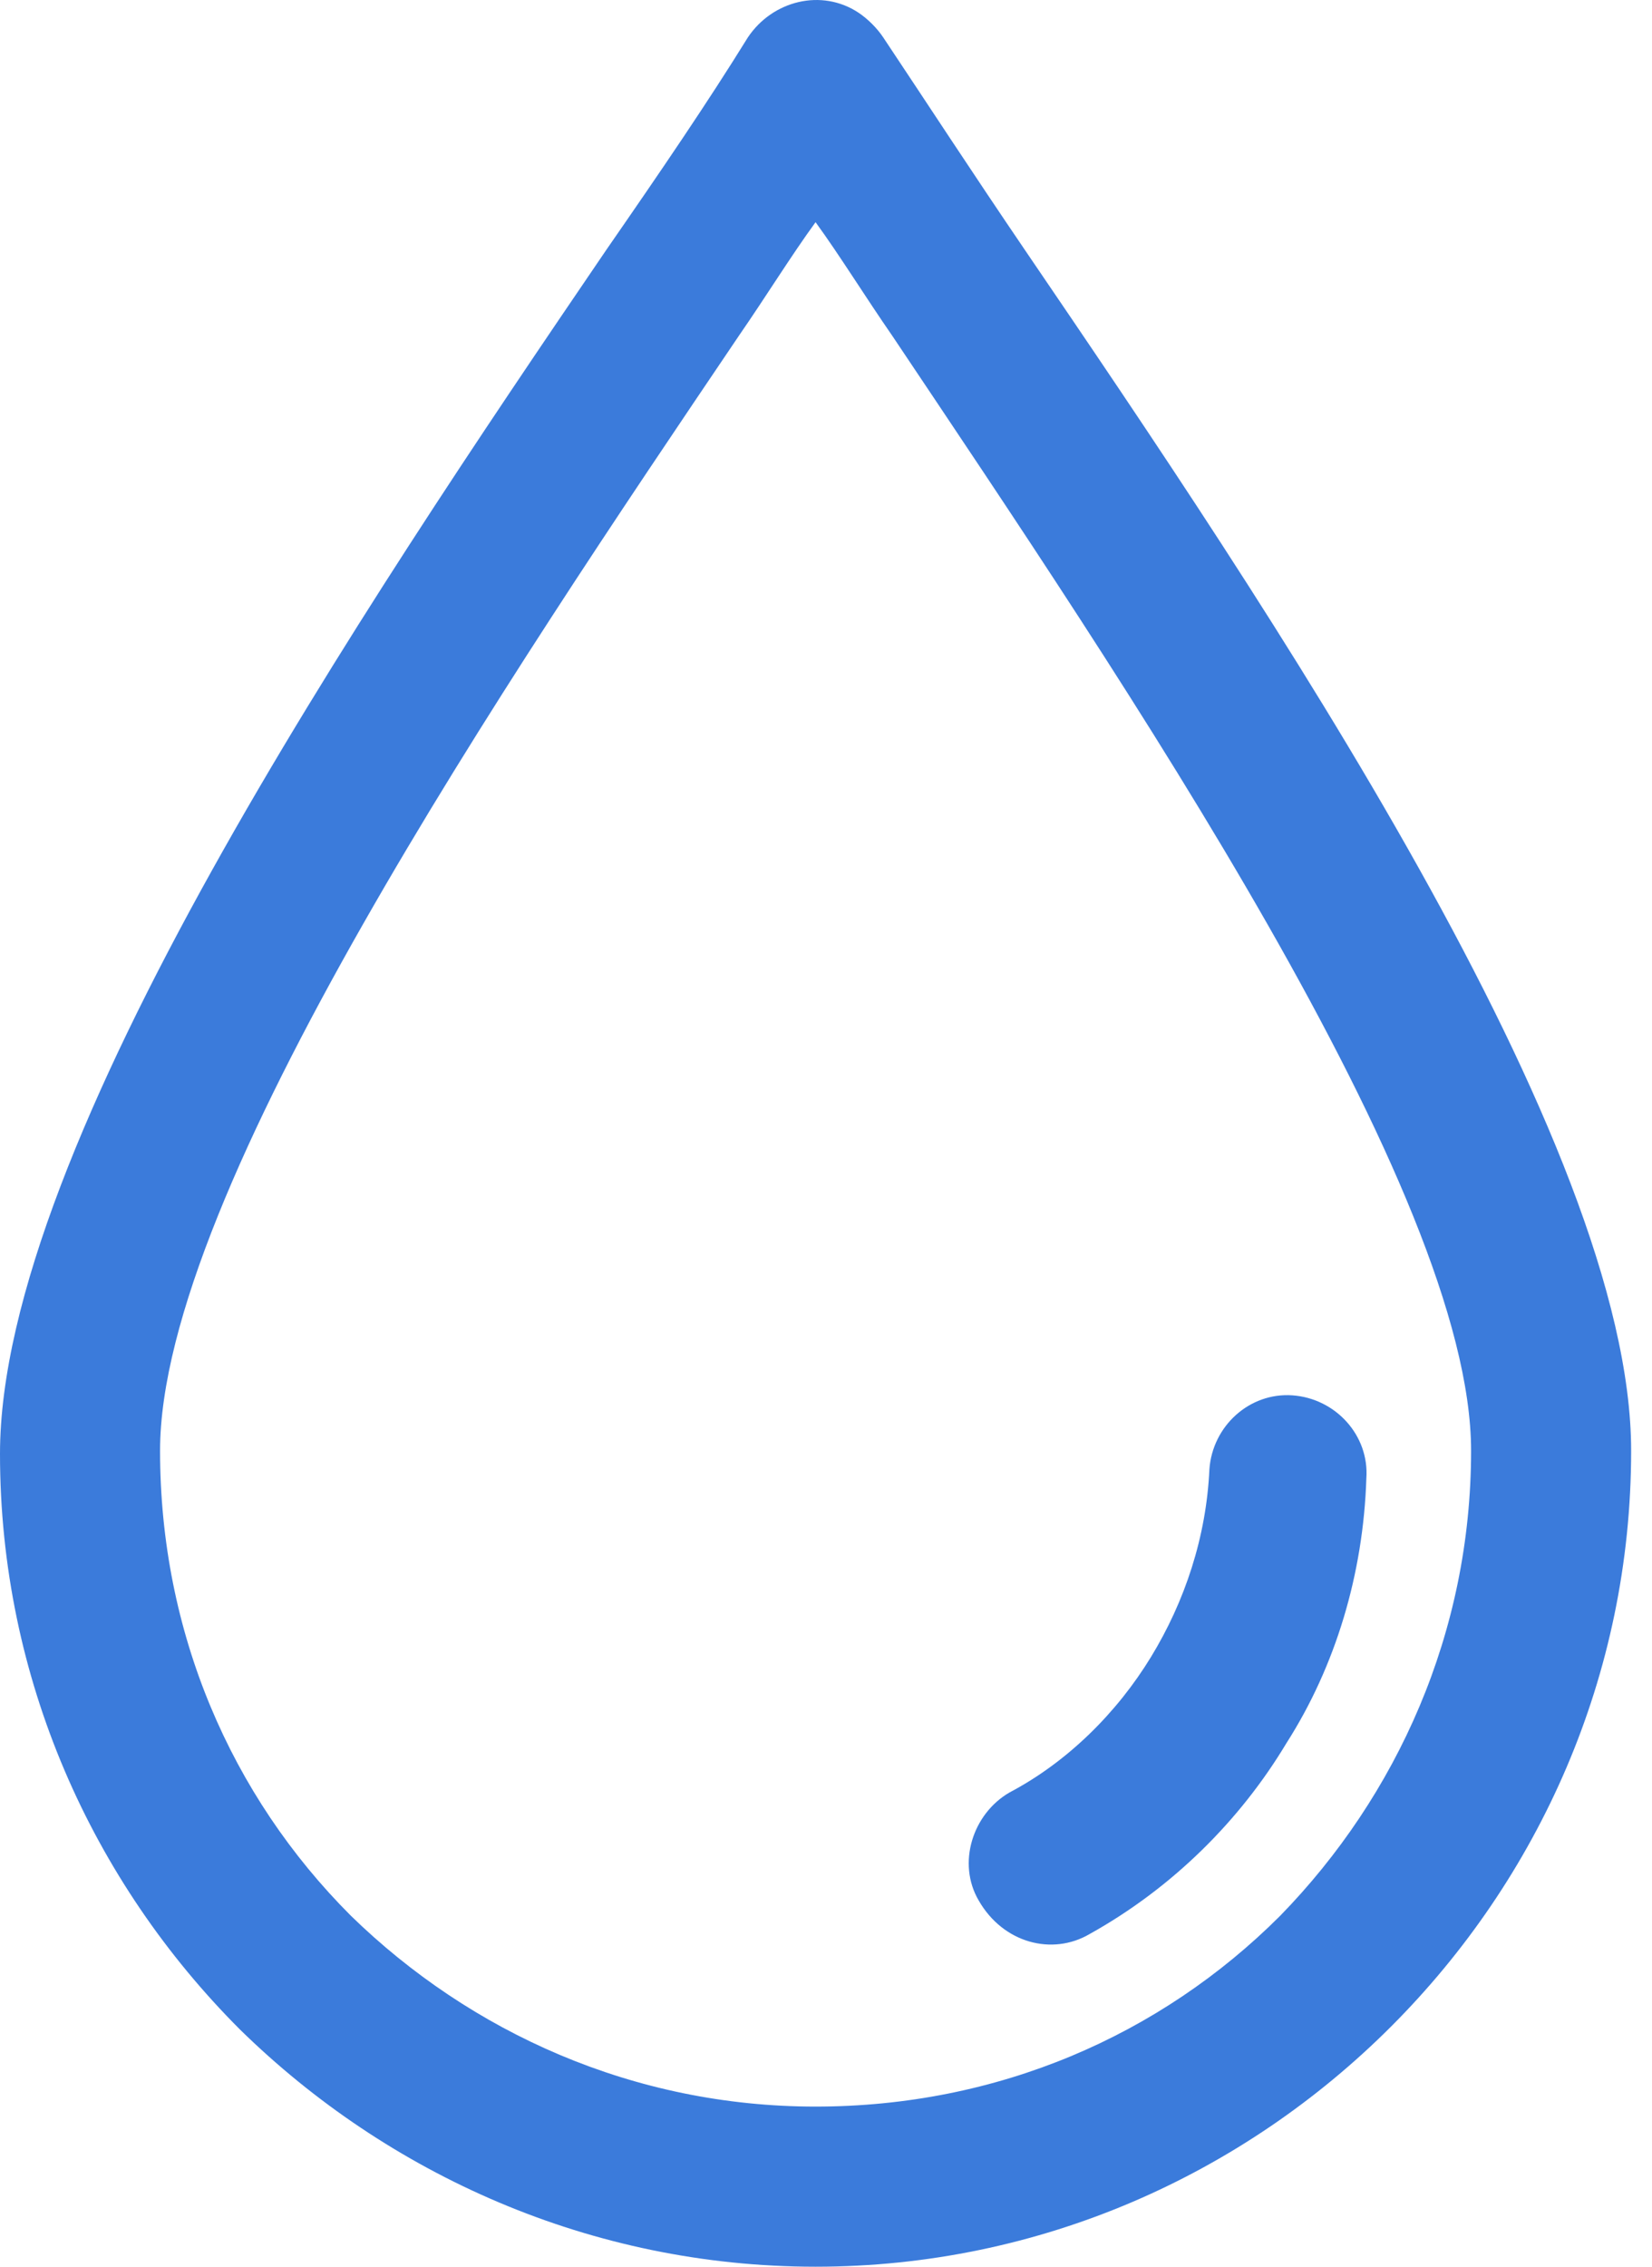
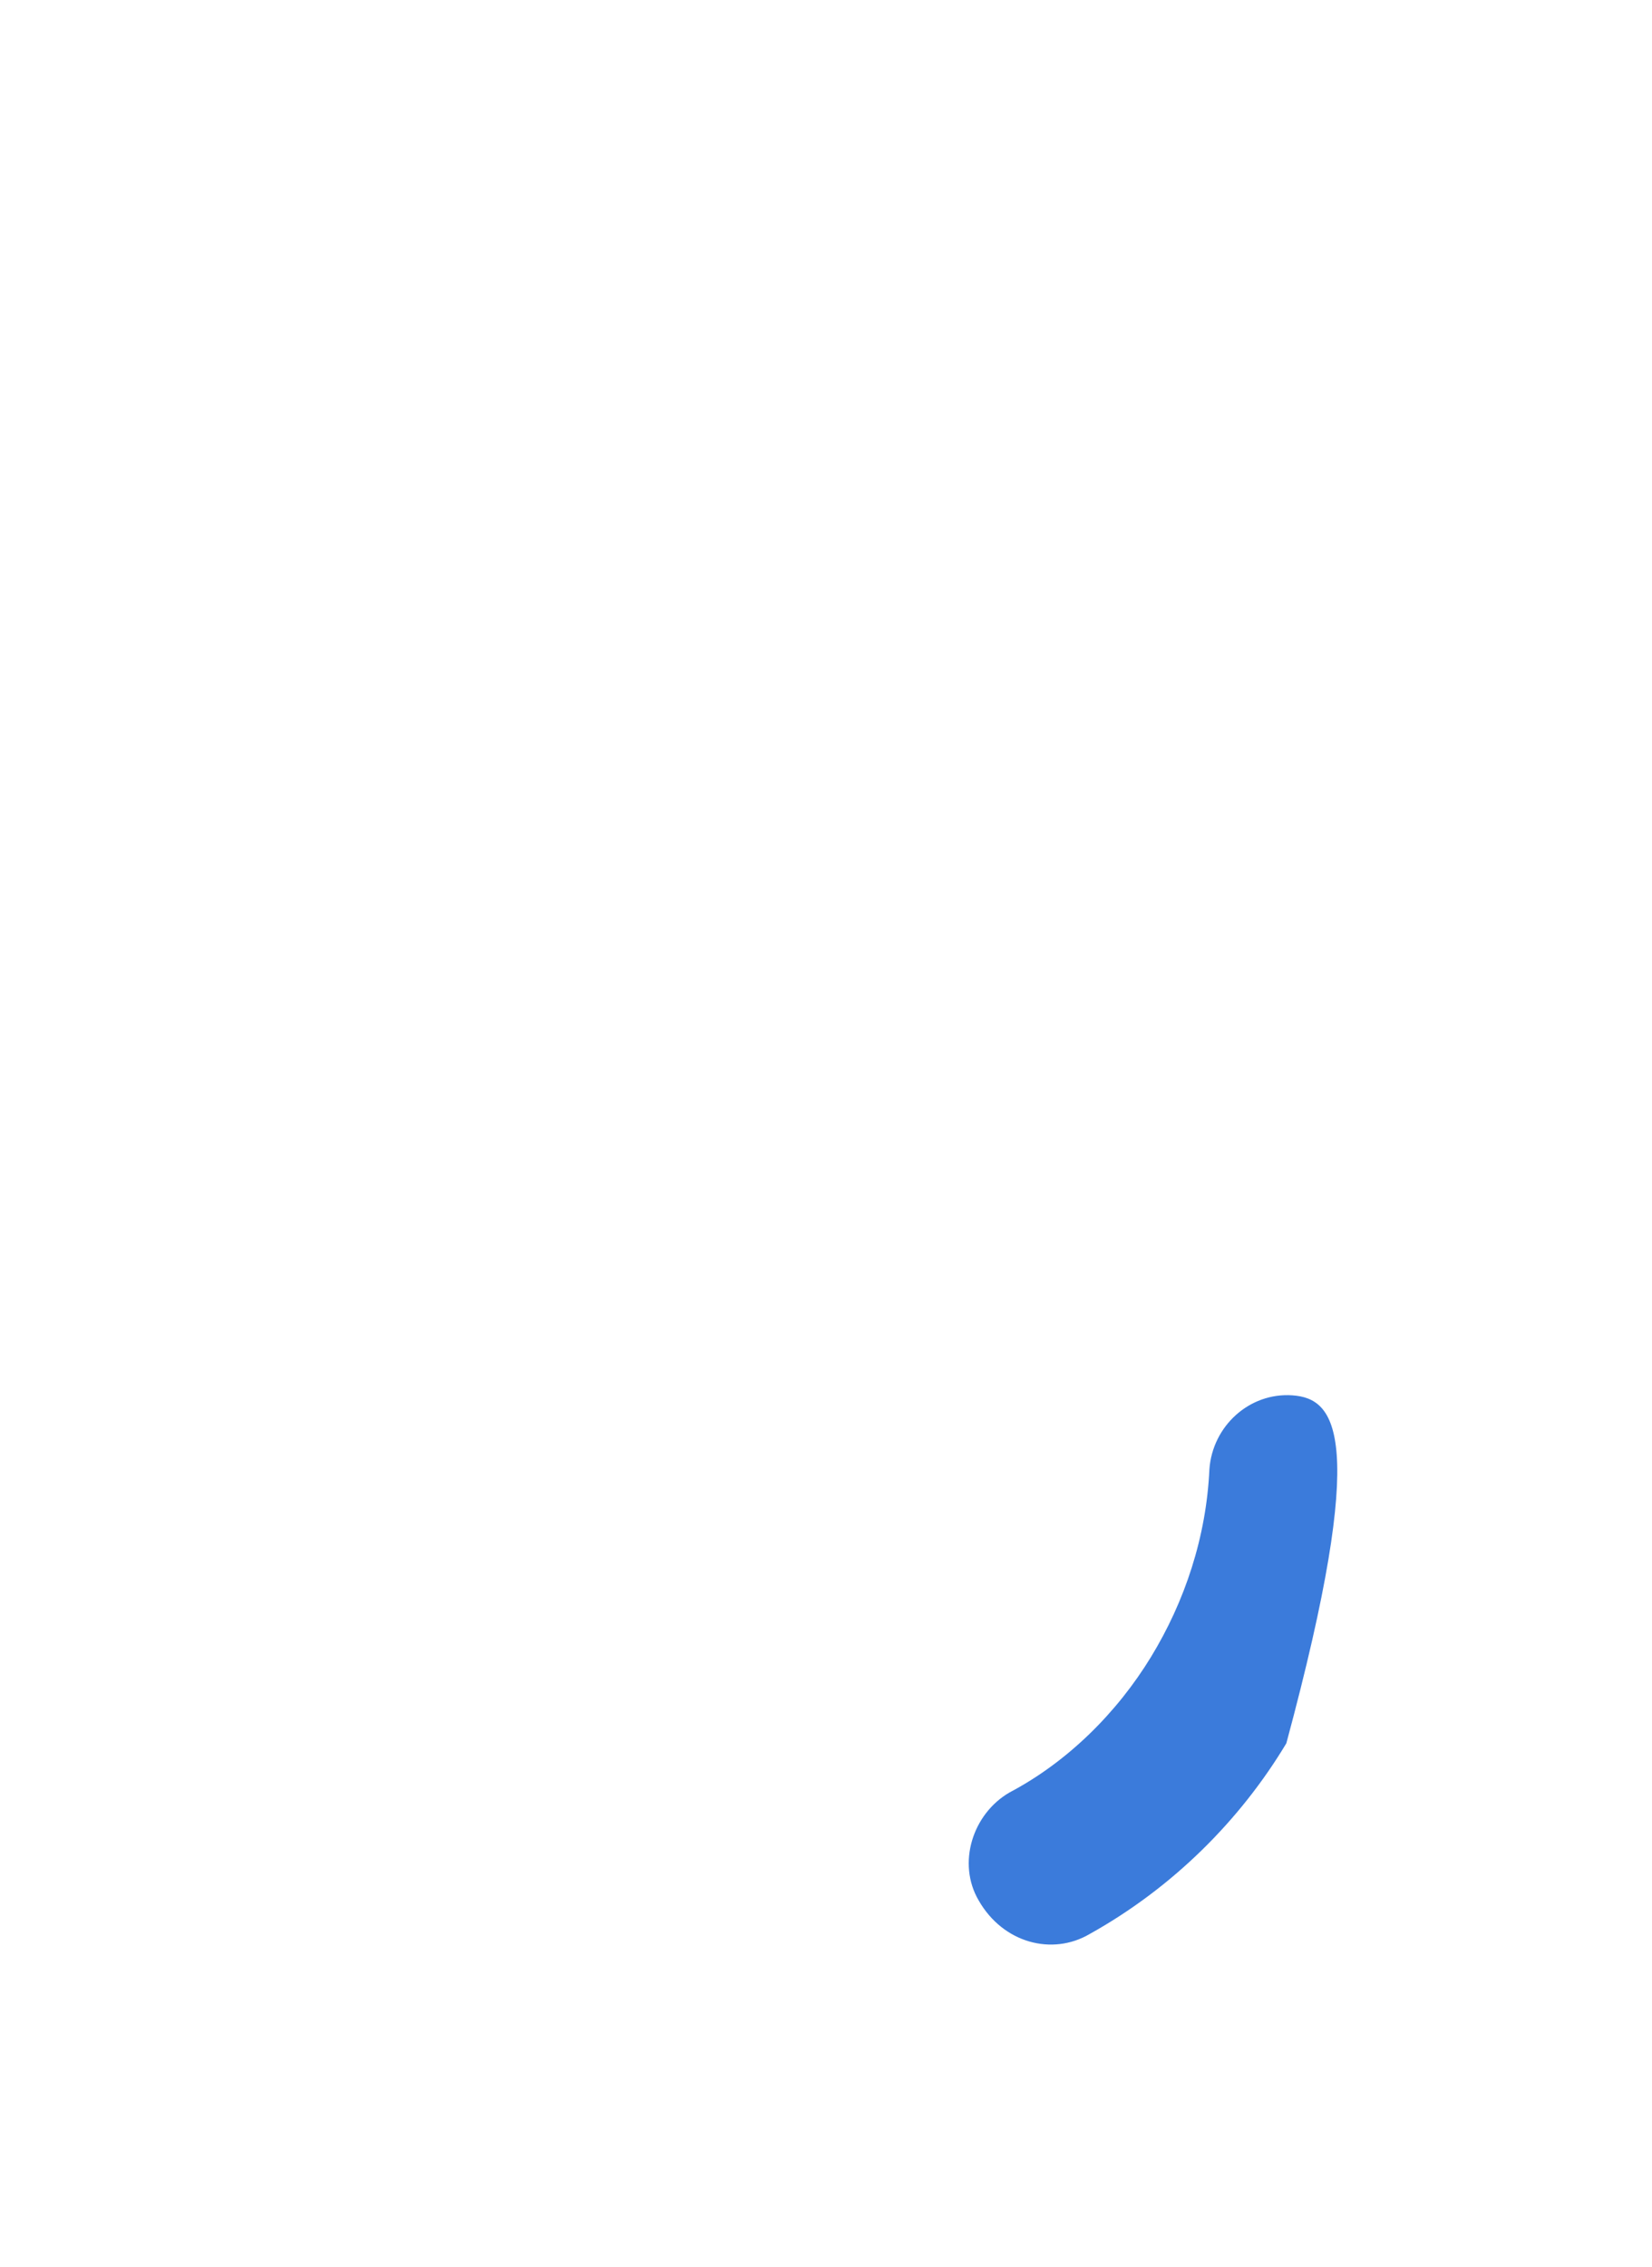
<svg xmlns="http://www.w3.org/2000/svg" width="35" height="48" viewBox="0 0 35 48" fill="none">
-   <path d="M21.713 5.292C20.604 3.662 19.626 2.162 18.713 0.793C18.583 0.597 18.387 0.402 18.192 0.271C17.409 -0.25 16.366 0.011 15.844 0.793C14.997 2.162 14.019 3.597 12.845 5.292C7.694 12.856 0 24.266 0 30.786C0 35.546 1.956 39.85 5.086 42.979C8.216 46.044 12.519 48 17.279 48C22.039 48 26.342 46.044 29.472 42.914C32.602 39.784 34.558 35.481 34.558 30.721C34.558 24.201 26.864 12.856 21.713 5.292ZM27.124 40.567C24.581 43.11 21.126 44.609 17.279 44.609C13.432 44.609 9.976 43.045 7.433 40.567C4.89 38.024 3.391 34.568 3.391 30.721C3.391 25.244 10.758 14.355 15.649 7.118C16.235 6.27 16.757 5.422 17.279 4.705C17.8 5.422 18.322 6.27 18.909 7.118C23.799 14.42 31.167 25.244 31.167 30.721C31.167 34.568 29.602 38.024 27.124 40.567Z" fill="#3B7BDB" />
-   <path d="M27.383 29.548C26.47 29.483 25.688 30.2 25.623 31.113C25.558 32.547 25.101 33.916 24.384 35.09C23.667 36.264 22.623 37.307 21.385 37.959C20.602 38.415 20.276 39.459 20.733 40.241C21.254 41.154 22.297 41.415 23.08 40.958C24.84 39.98 26.275 38.546 27.253 36.916C28.296 35.286 28.883 33.33 28.948 31.308C29.013 30.395 28.296 29.613 27.383 29.548Z" fill="#3B7BDB" />
+   <path d="M27.383 29.548C26.47 29.483 25.688 30.2 25.623 31.113C25.558 32.547 25.101 33.916 24.384 35.09C23.667 36.264 22.623 37.307 21.385 37.959C20.602 38.415 20.276 39.459 20.733 40.241C21.254 41.154 22.297 41.415 23.08 40.958C24.84 39.98 26.275 38.546 27.253 36.916C29.013 30.395 28.296 29.613 27.383 29.548Z" fill="#3B7BDB" />
</svg>